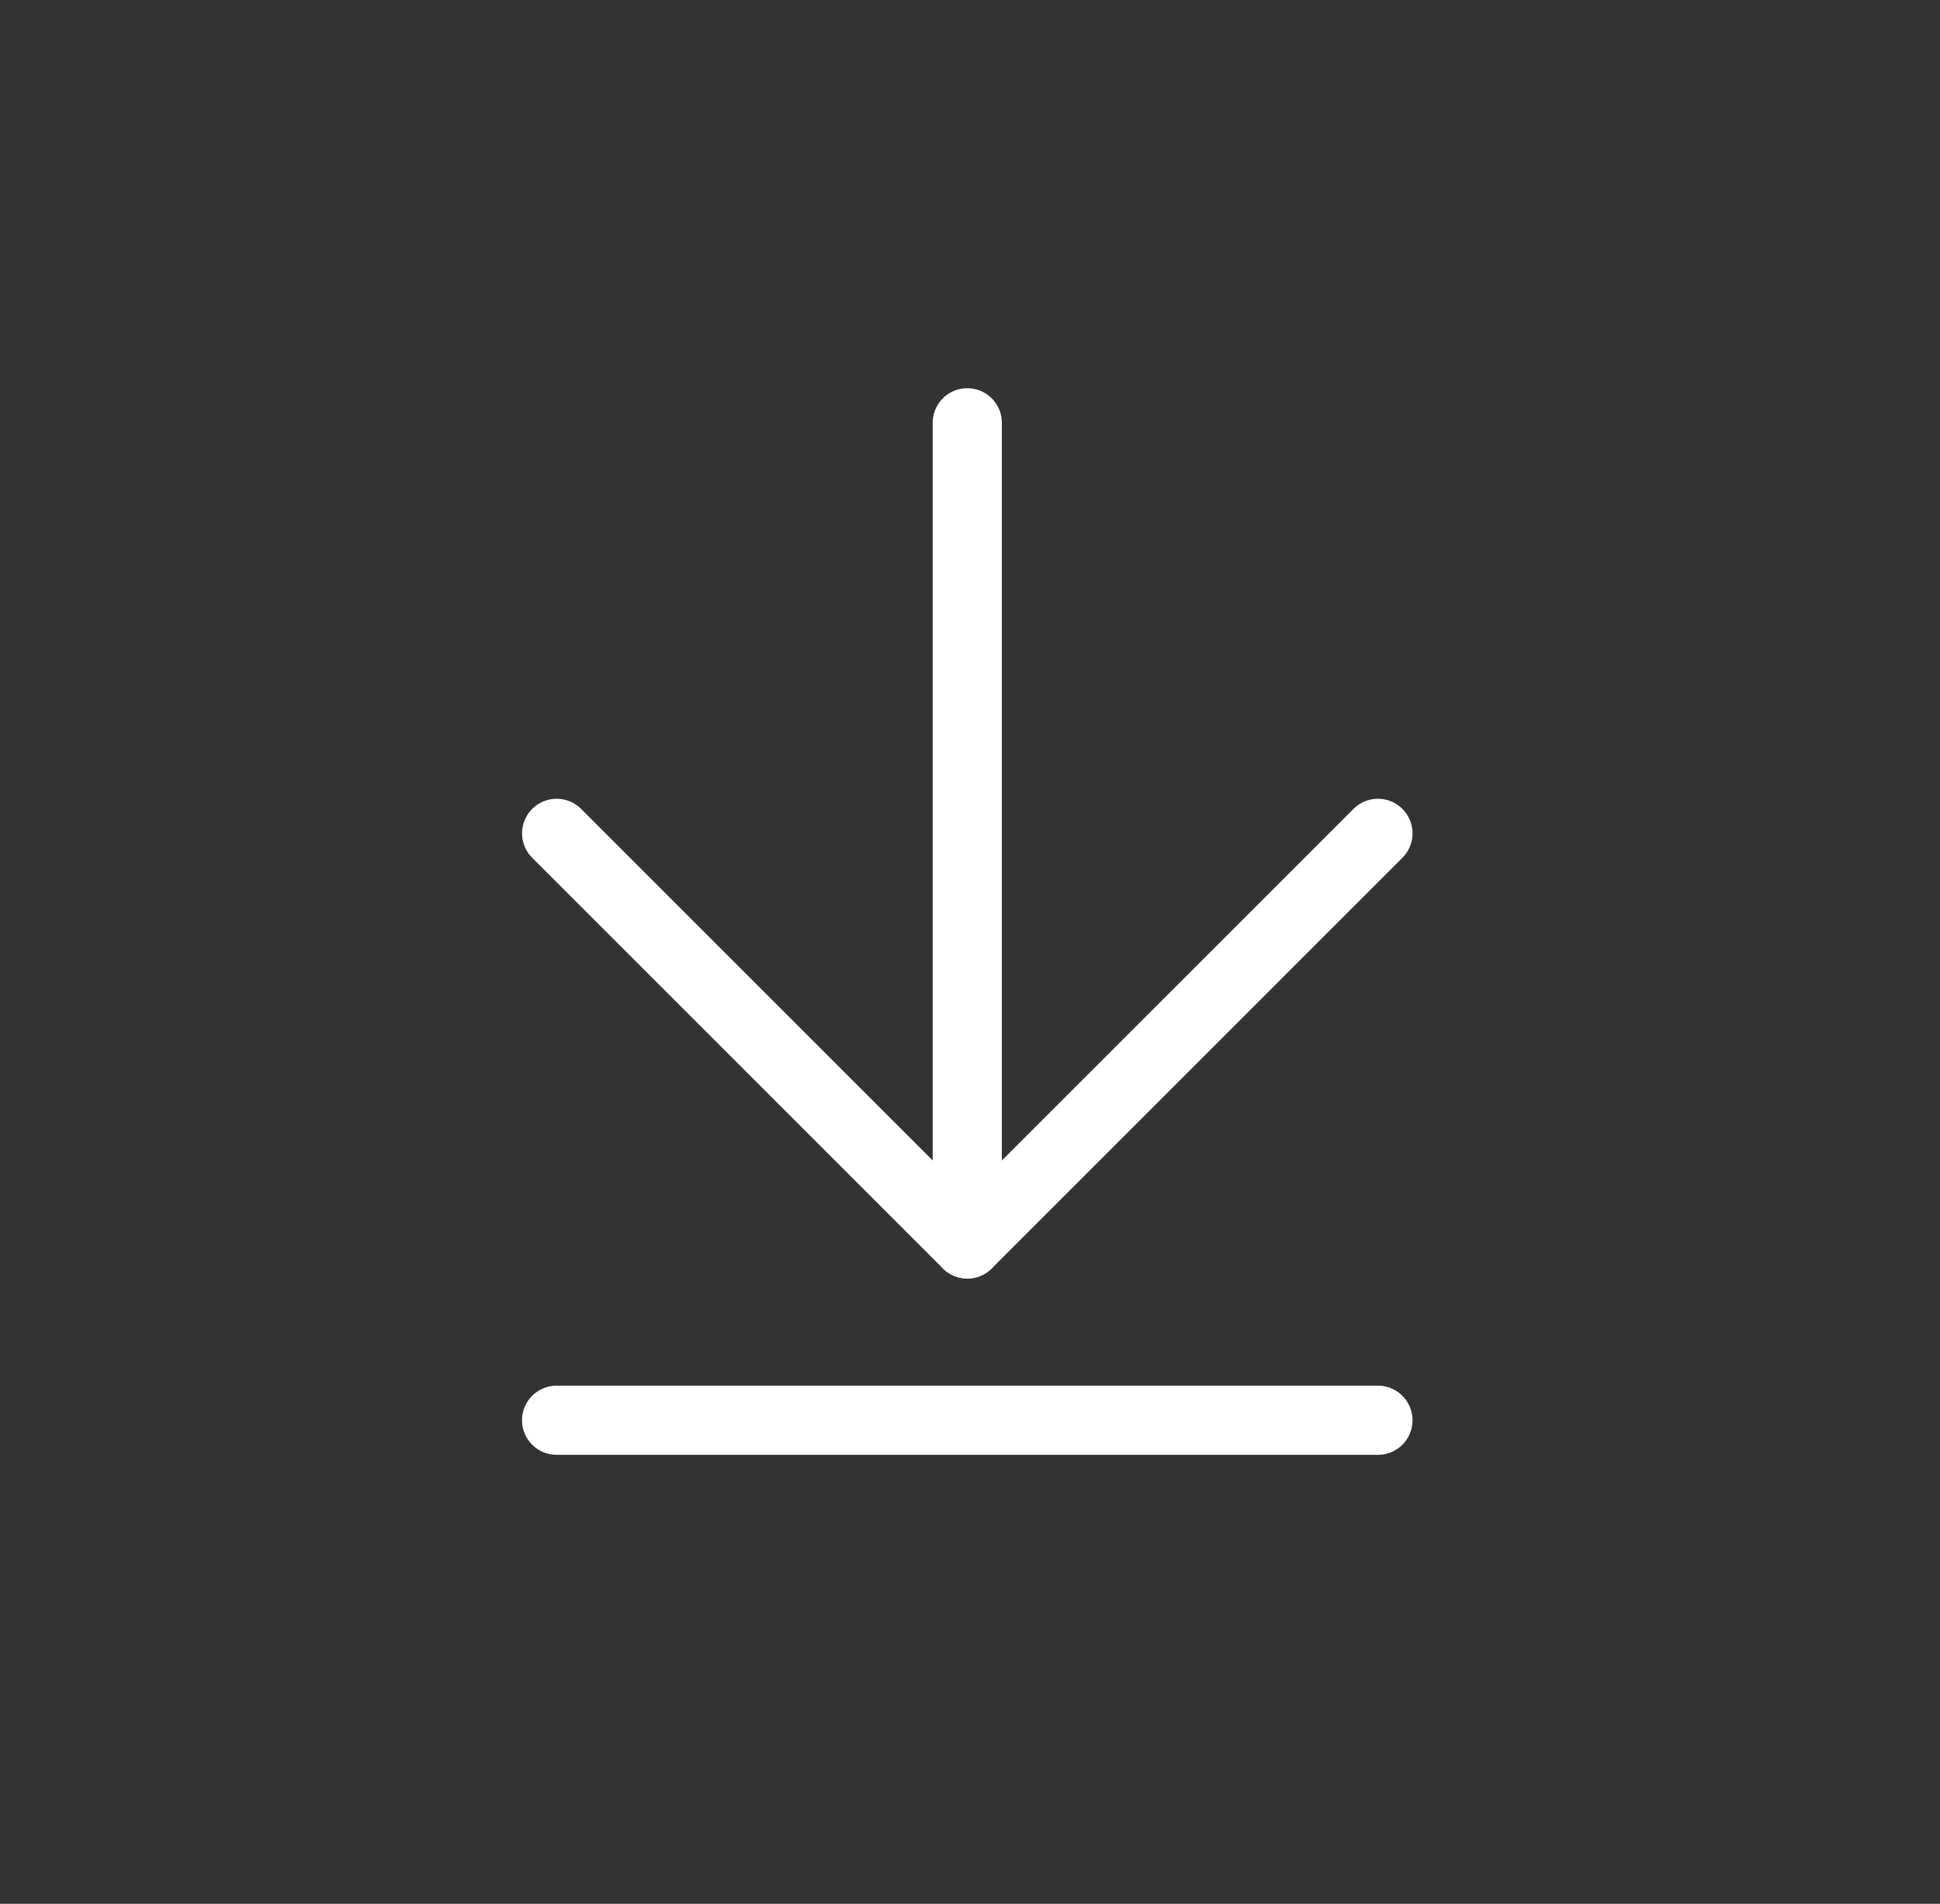
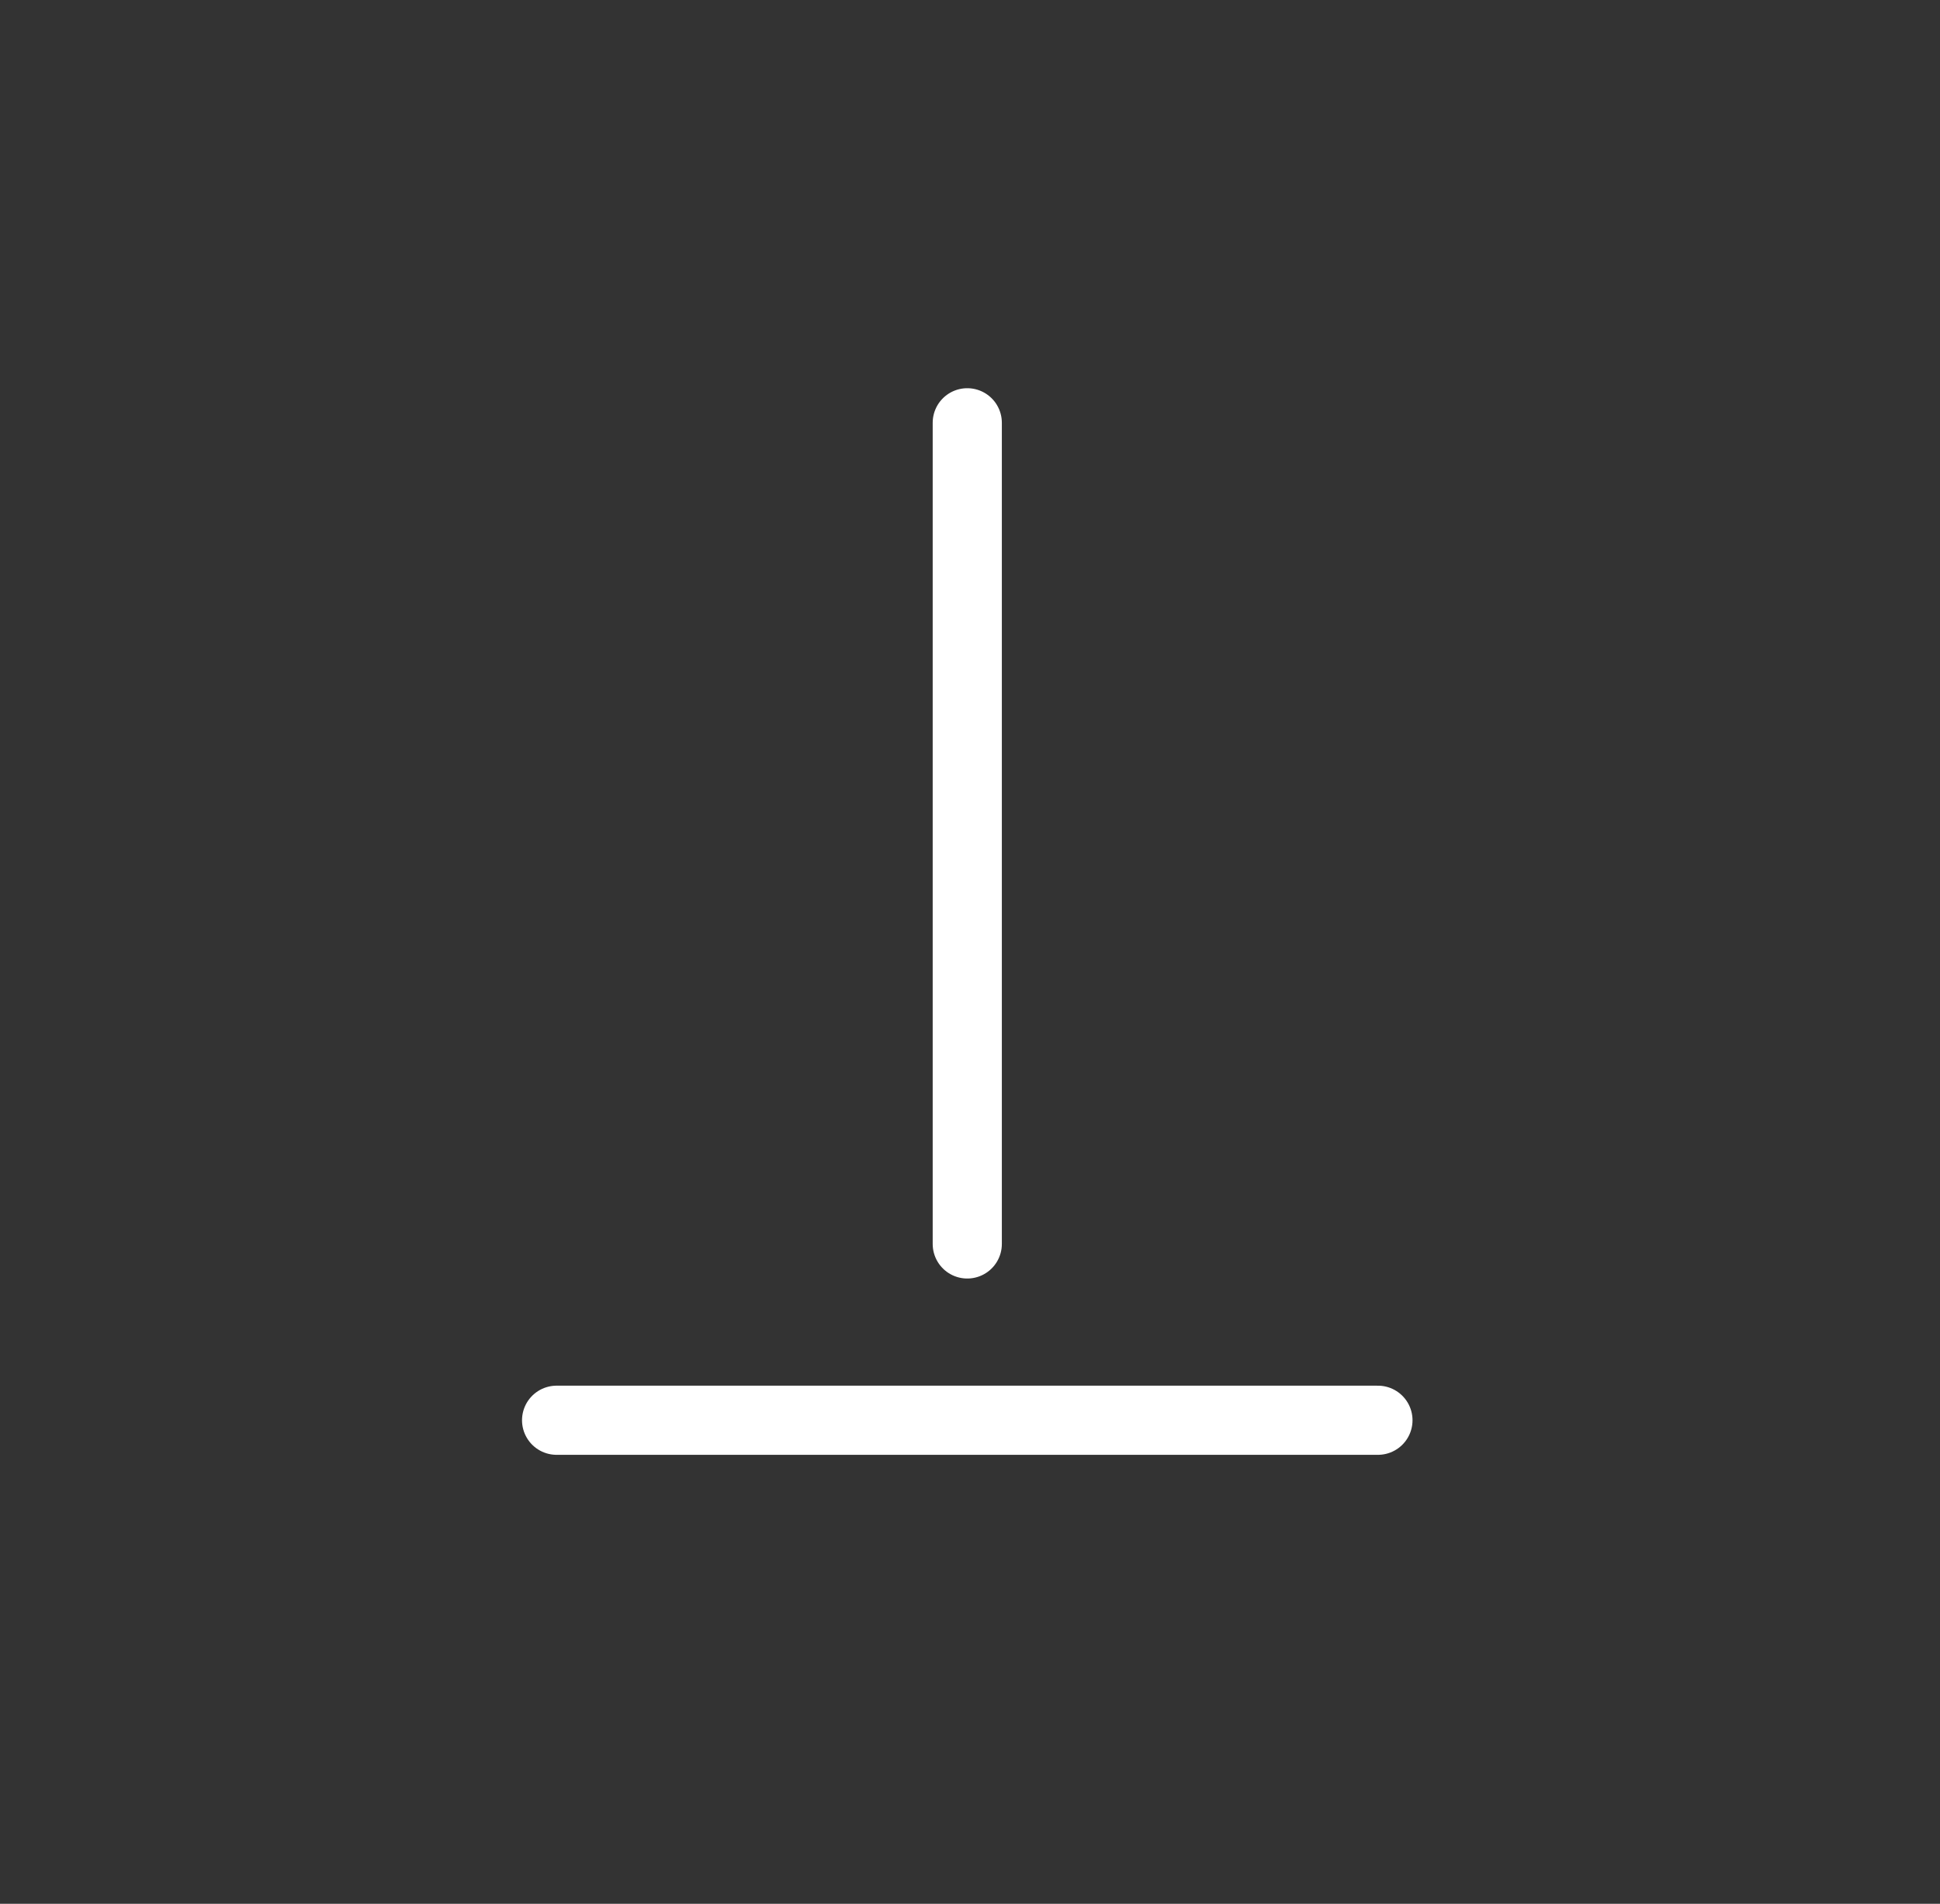
<svg xmlns="http://www.w3.org/2000/svg" width="54" height="53" viewBox="0 0 54 53" fill="none">
  <rect x="0" y="0" width="54" height="53" fill="#333333" stroke="none" />
-   <path d="M15.494 23.2L26.925 34.631L38.355 23.2" stroke="white" stroke-width="1.925" stroke-linecap="round" stroke-linejoin="round" />
  <path d="M26.924 11.77V34.631" stroke="white" stroke-width="1.925" stroke-linecap="round" stroke-linejoin="round" />
  <path d="M15.493 39.539L38.355 39.539" stroke="white" stroke-width="1.925" stroke-linecap="round" stroke-linejoin="round" />
</svg>